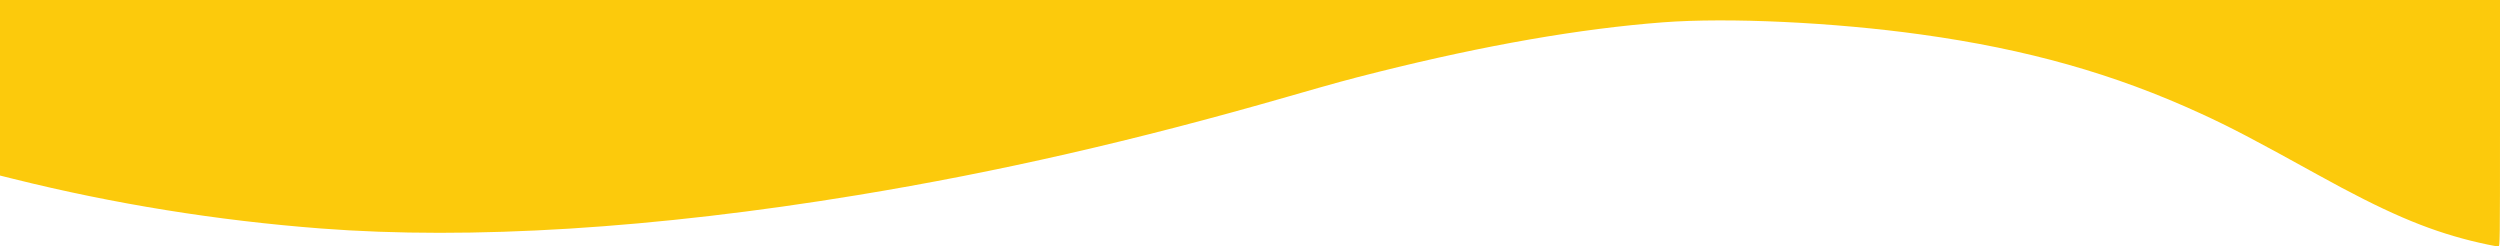
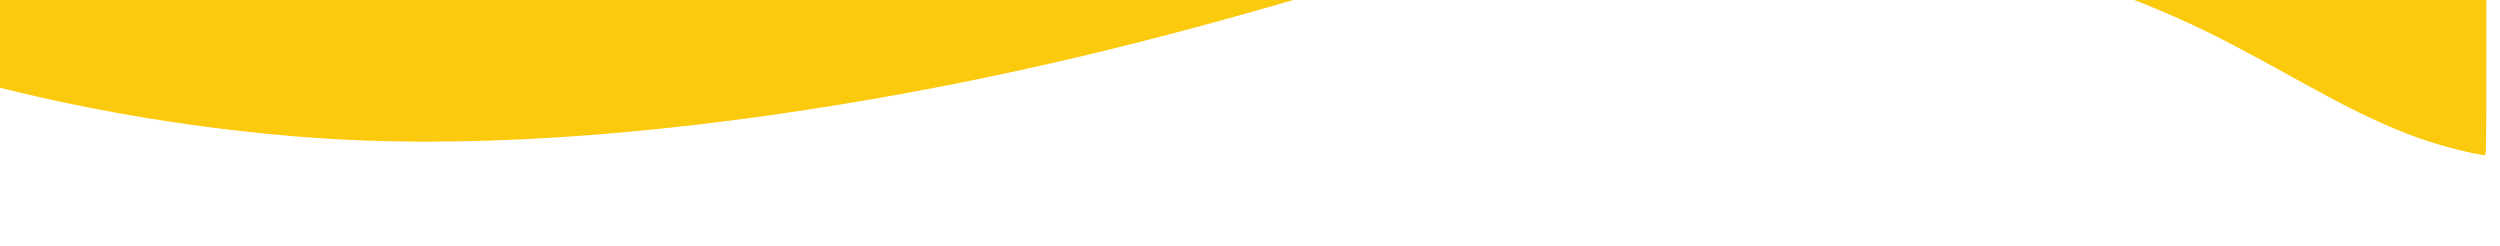
<svg xmlns="http://www.w3.org/2000/svg" version="1.0" width="100%" height="100%" viewBox="0 0 2800 276" preserveAspectRatio="xMidYMid meet">
  <g transform="translate(0,276) scale(0.1,-0.1)" fill="#FCCA0C" stroke="none">
-     <path d="M0 1777 l0 -983 153 -38 c1120 -279 2278 -466 3442 -555 1676 -129 3740 0 6010 374 1574 259 3103 609 4810 1100 564 162 673 192 1024 280 1201 300 2258 484 3186 555 730 56 1915 0 2890 -136 1189 -165 2168 -442 3130 -884 330 -151 596 -290 1310 -685 756 -418 1206 -612 1714 -740 125 -31 286 -65 312 -65 19 0 19 33 19 1380 l0 1380 -14000 0 -14000 0 0 -983z" />
+     <path d="M0 1777 c1120 -279 2278 -466 3442 -555 1676 -129 3740 0 6010 374 1574 259 3103 609 4810 1100 564 162 673 192 1024 280 1201 300 2258 484 3186 555 730 56 1915 0 2890 -136 1189 -165 2168 -442 3130 -884 330 -151 596 -290 1310 -685 756 -418 1206 -612 1714 -740 125 -31 286 -65 312 -65 19 0 19 33 19 1380 l0 1380 -14000 0 -14000 0 0 -983z" />
  </g>
</svg>